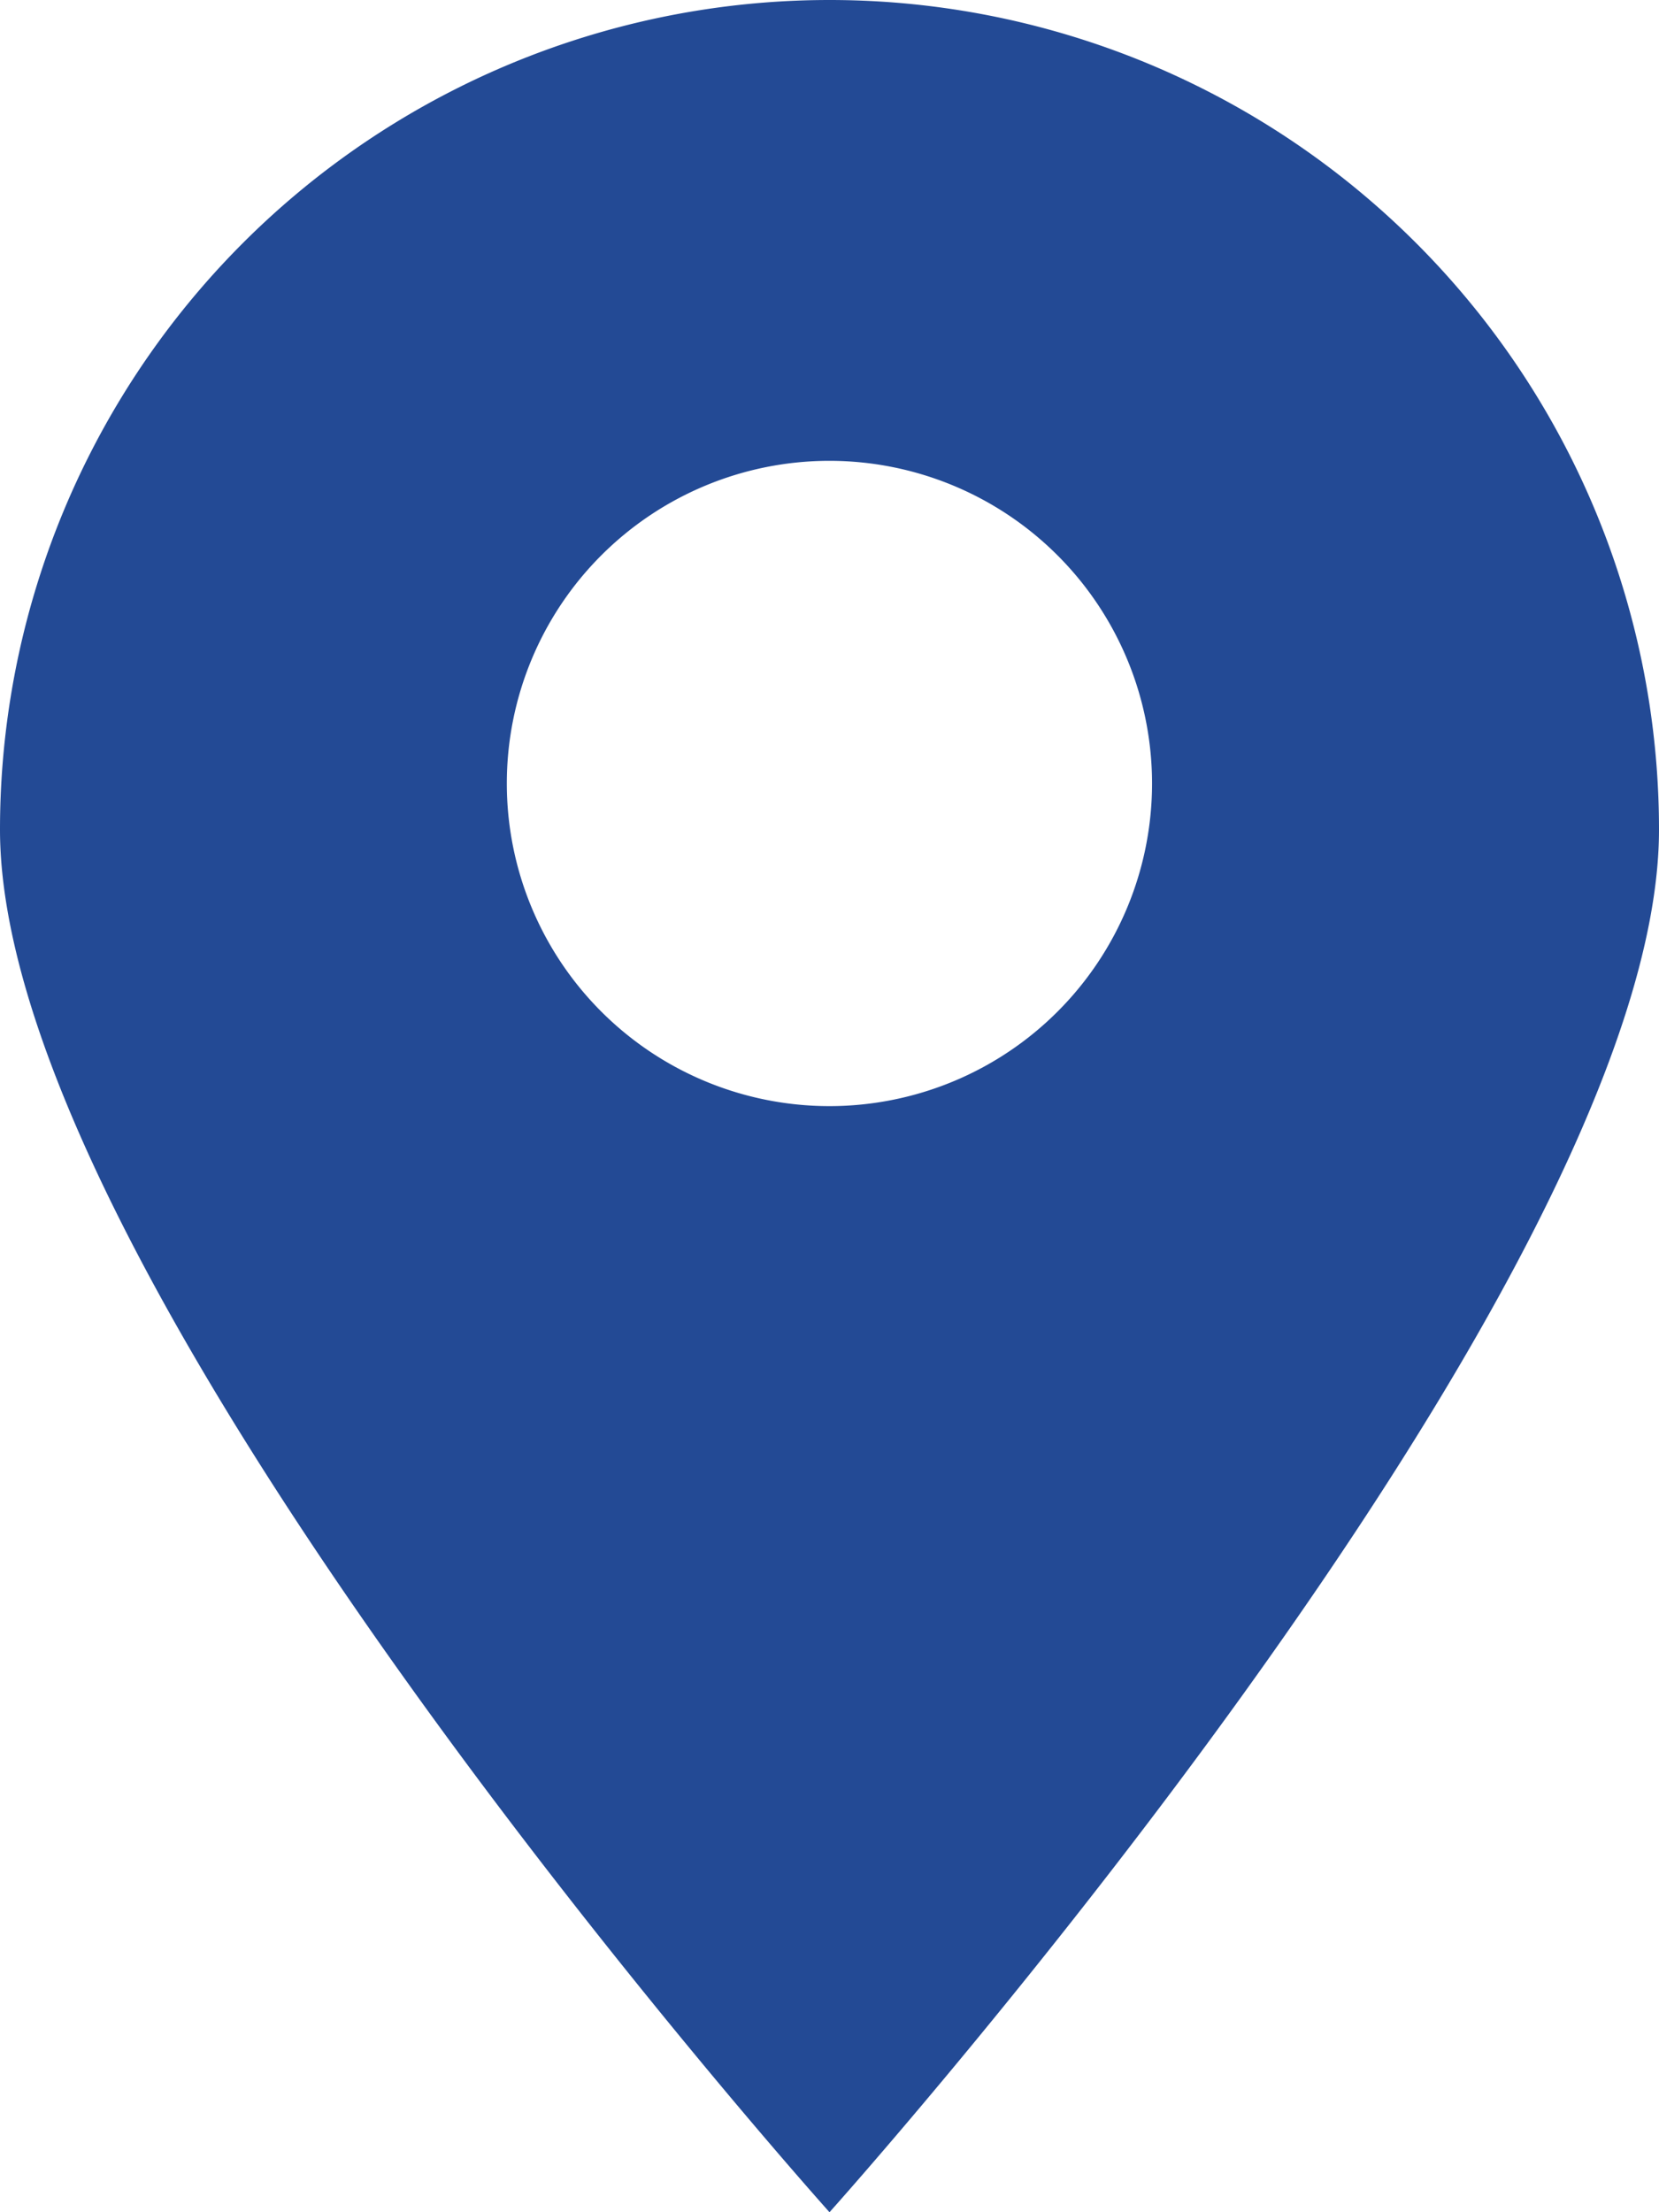
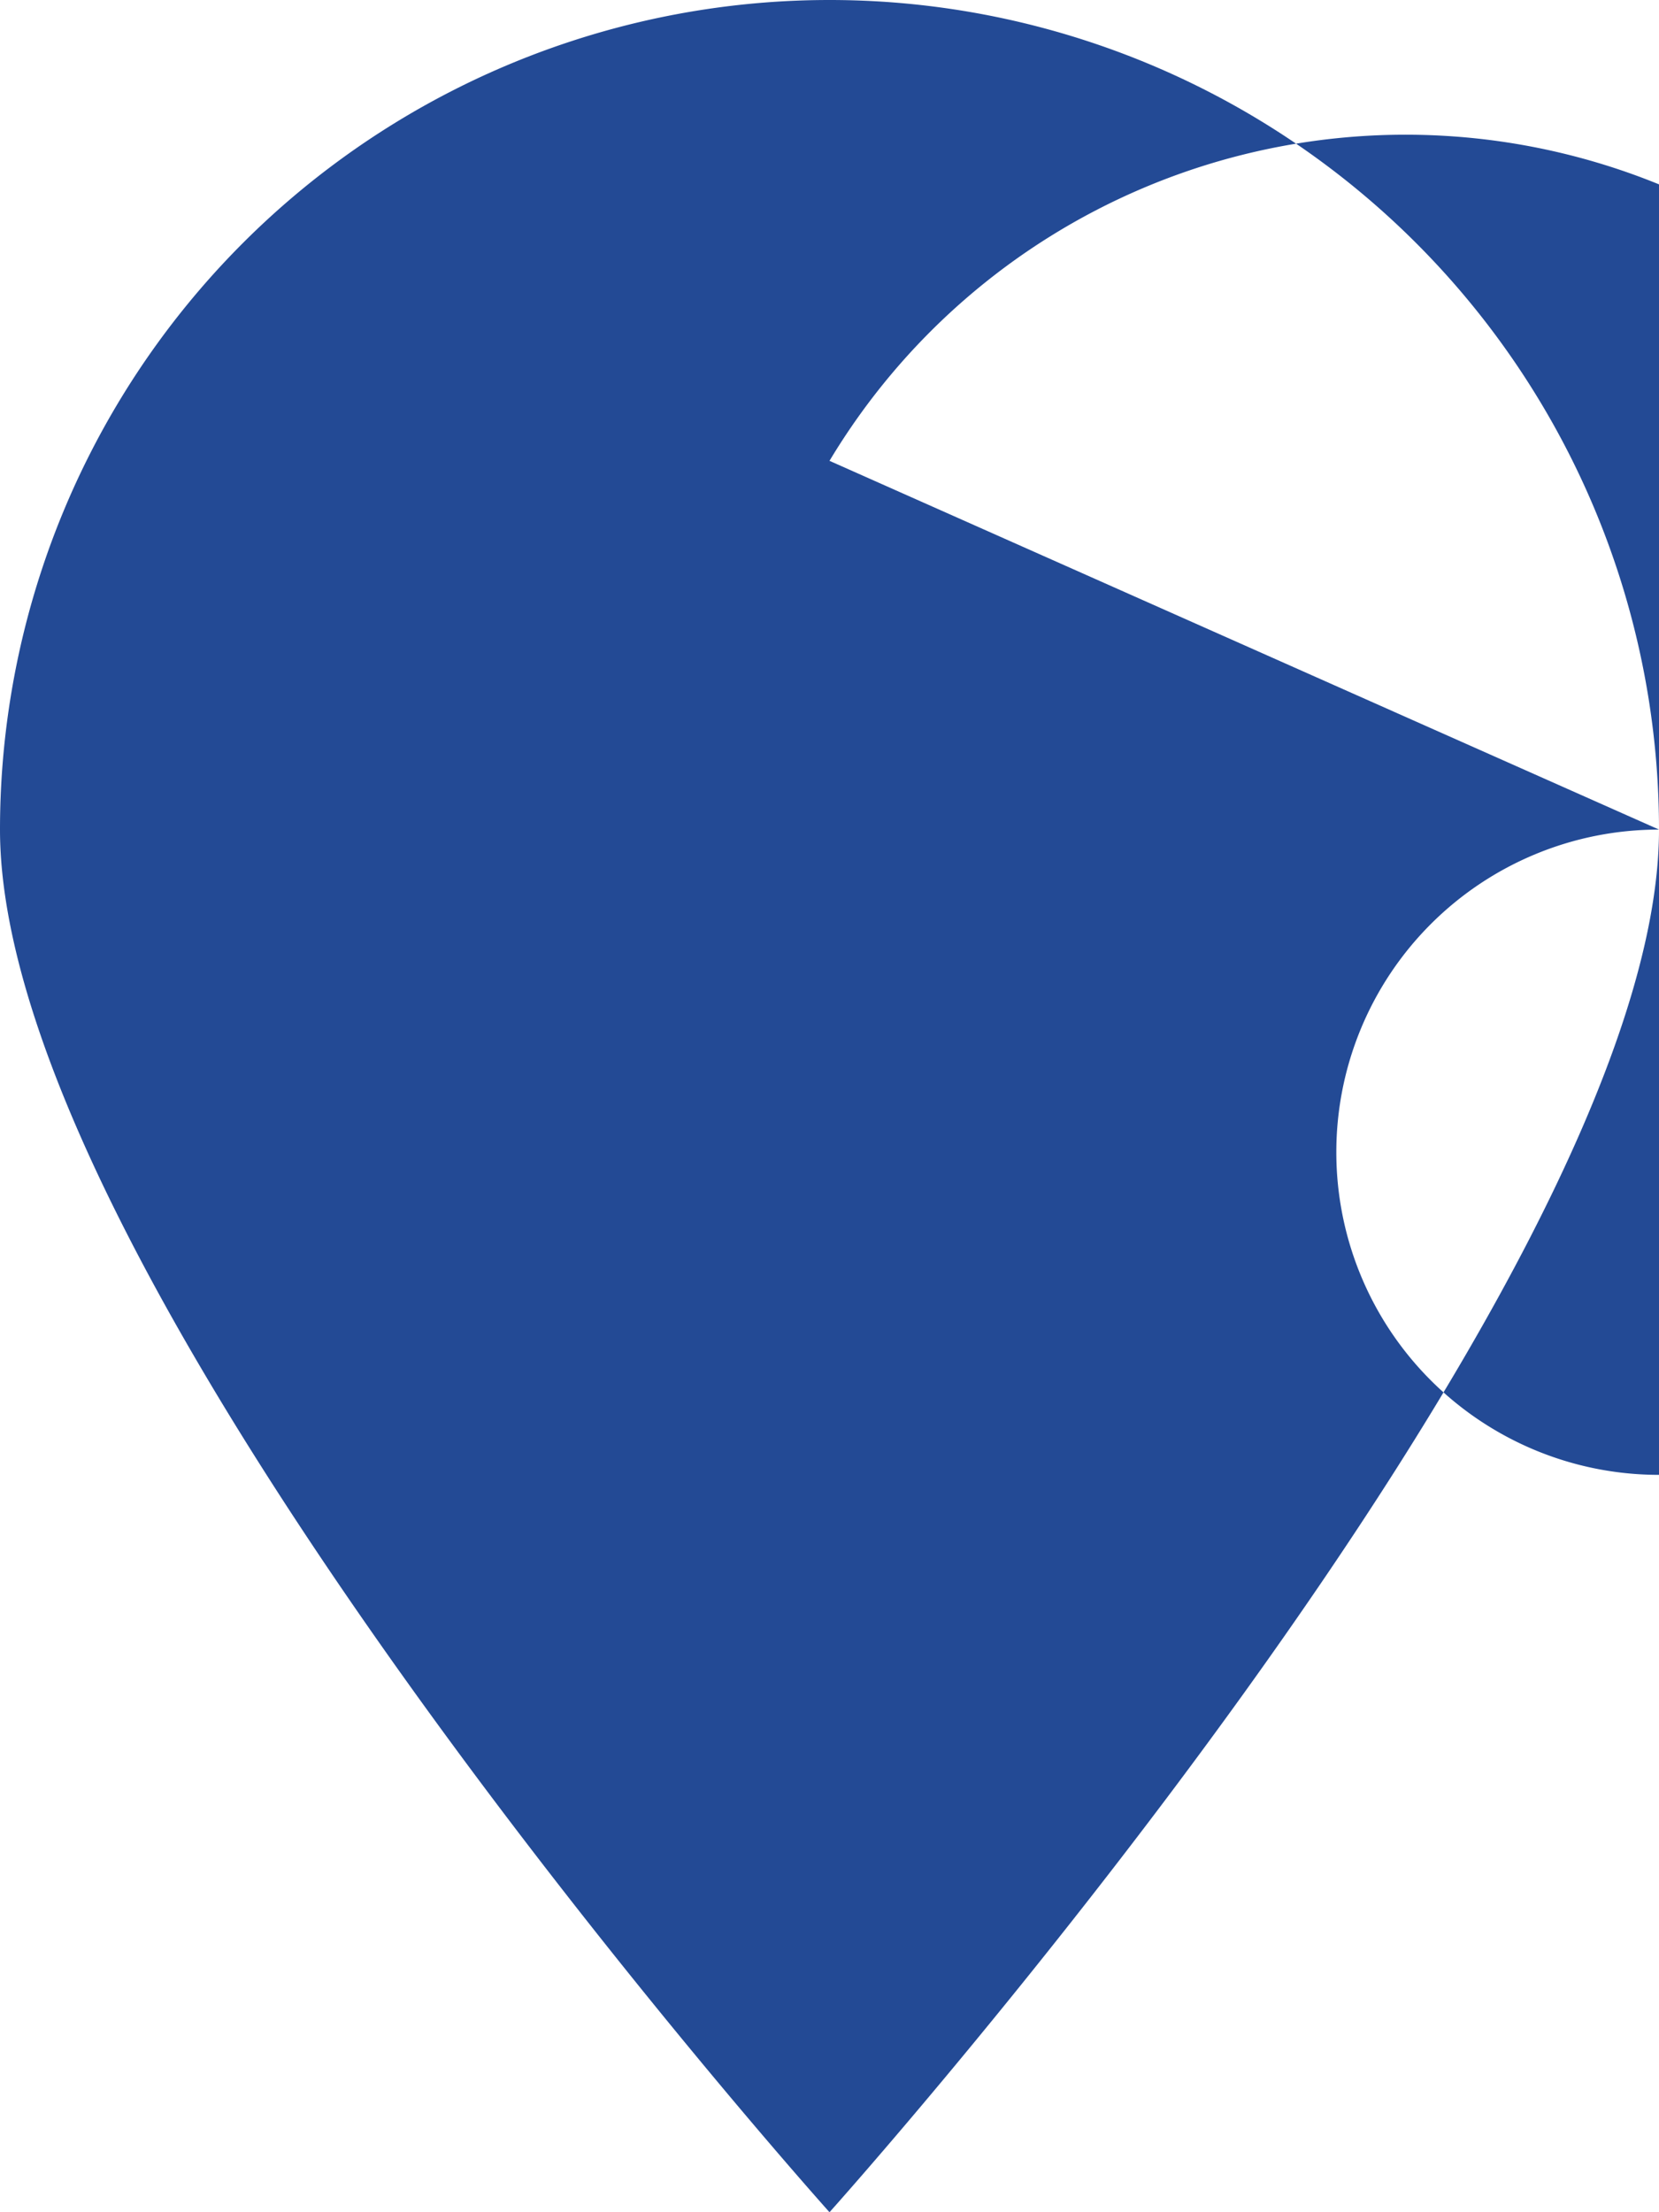
<svg xmlns="http://www.w3.org/2000/svg" width="24" height="32" viewBox="0 0 24 32">
-   <path id="パス_172" data-name="パス 172" d="M963.613,29.468c0,6.627-12,20-12,20s-12-13.373-12-20a12,12,0,0,1,24,0Zm-12-5.334a4.667,4.667,0,1,0,4.666,4.668A4.668,4.668,0,0,0,951.613,24.134Z" transform="translate(-939.613 -17.468)" fill="#234a95" fill-rule="evenodd" />
+   <path id="パス_172" data-name="パス 172" d="M963.613,29.468c0,6.627-12,20-12,20s-12-13.373-12-20a12,12,0,0,1,24,0Za4.667,4.667,0,1,0,4.666,4.668A4.668,4.668,0,0,0,951.613,24.134Z" transform="translate(-939.613 -17.468)" fill="#234a95" fill-rule="evenodd" />
</svg>